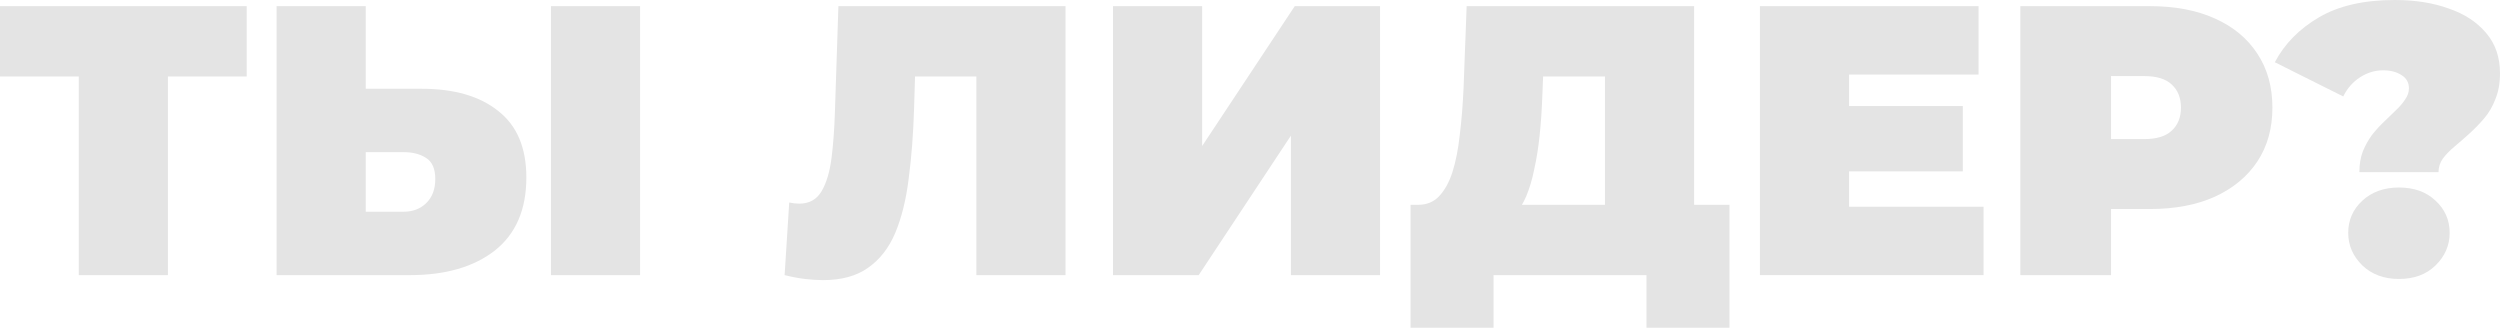
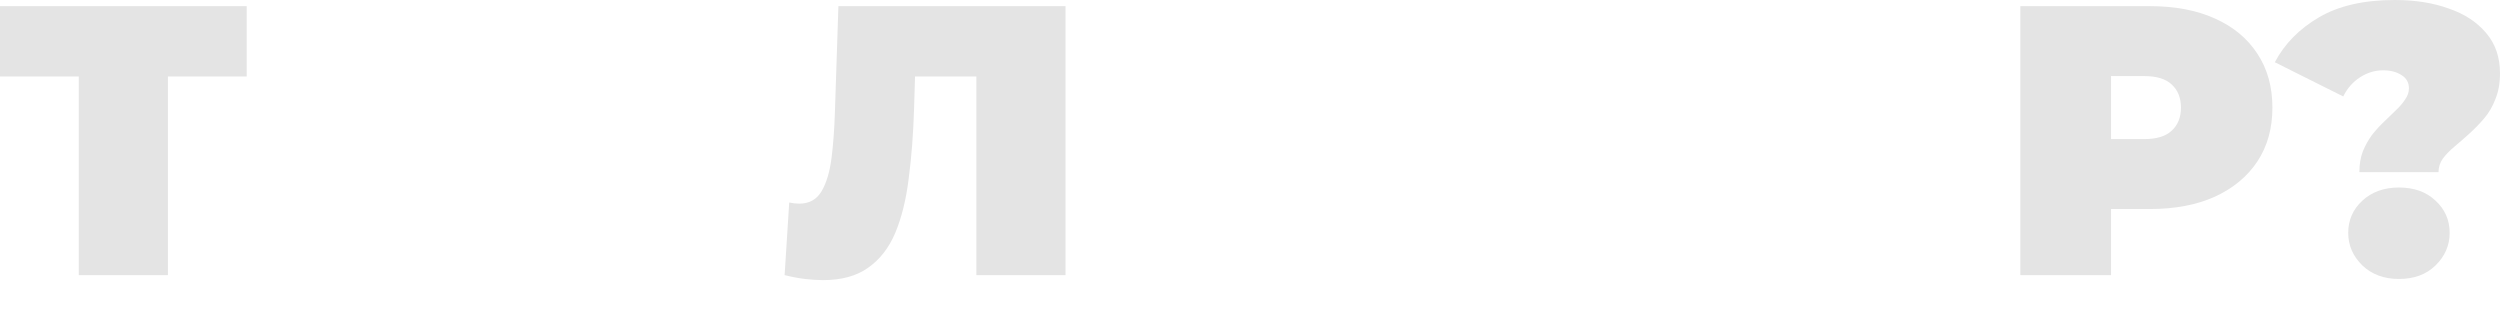
<svg xmlns="http://www.w3.org/2000/svg" width="2082" height="273" viewBox="0 0 2082 273" fill="none">
  <path d="M65.6 229.121V47.36L81.921 63.68H0V5.12H205.441V63.68H123.521L139.841 47.36V229.121H65.6Z" fill="#E4E4E4" />
-   <path d="M350.987 73.92C378.294 73.92 399.627 80.107 414.987 92.481C430.561 104.641 438.347 123.094 438.347 147.841C438.347 174.508 429.601 194.774 412.107 208.641C394.614 222.295 371.04 229.121 341.387 229.121H230.346V5.12H304.587V73.92H350.987ZM336.267 176.321C343.734 176.321 349.92 173.974 354.827 169.281C359.947 164.374 362.507 157.654 362.507 149.121C362.507 140.587 359.947 134.721 354.827 131.521C349.92 128.321 343.734 126.721 336.267 126.721H304.587V176.321H336.267ZM458.828 229.121V5.12H533.068V229.121H458.828Z" fill="#E4E4E4" />
  <path d="M685.426 233.281C680.733 233.281 675.72 232.961 670.386 232.321C665.053 231.681 659.4 230.615 653.426 229.121L657.266 168.641C660.253 169.281 663.026 169.601 665.586 169.601C673.906 169.601 680.093 166.188 684.146 159.361C688.2 152.534 690.973 143.361 692.466 131.841C693.96 120.107 694.92 106.987 695.346 92.481L698.226 5.12H887.348V229.121H813.107V47.68L829.427 63.68H747.827L762.547 46.72L761.267 89.6C760.627 111.147 759.133 130.774 756.787 148.481C754.653 165.974 750.92 181.121 745.587 193.921C740.253 206.508 732.68 216.215 722.867 223.041C713.267 229.868 700.786 233.281 685.426 233.281Z" fill="#E4E4E4" />
-   <path d="M926.913 229.121V5.12H1001.15V121.601L1078.27 5.12H1149.31V229.121H1075.07V112.961L998.273 229.121H926.913Z" fill="#E4E4E4" />
-   <path d="M1336.62 197.121V63.68H1285.1L1284.46 79.68C1284.04 91.414 1283.29 102.401 1282.22 112.641C1281.16 122.881 1279.66 132.267 1277.74 140.801C1276.04 149.334 1273.8 156.908 1271.02 163.521C1268.25 169.921 1264.84 175.254 1260.78 179.521L1181.1 170.561C1188.14 170.561 1193.9 168.214 1198.38 163.521C1203.08 158.614 1206.81 151.894 1209.58 143.361C1212.36 134.614 1214.38 124.374 1215.66 112.641C1217.16 100.694 1218.22 87.574 1218.86 73.28L1221.42 5.12H1410.86V197.121H1336.62ZM1174.7 272.962V170.561H1440.3V272.962H1371.18V229.121H1243.82V272.962H1174.7Z" fill="#E4E4E4" />
-   <path d="M1534.79 88.32H1634.63V142.721H1534.79V88.32ZM1539.91 172.161H1651.91V229.121H1465.67V5.12H1647.75V62.08H1539.91V172.161Z" fill="#E4E4E4" />
  <path d="M1682.54 229.121V5.12H1790.38C1811.29 5.12 1829.32 8.533 1844.46 15.36C1859.82 22.187 1871.66 32 1879.98 44.8C1888.3 57.387 1892.46 72.32 1892.46 89.6C1892.46 106.881 1888.3 121.814 1879.98 134.401C1871.66 146.988 1859.82 156.801 1844.46 163.841C1829.32 170.668 1811.29 174.081 1790.38 174.081H1724.46L1758.06 141.761V229.121H1682.54ZM1758.06 150.081L1724.46 115.841H1785.58C1796.04 115.841 1803.72 113.494 1808.62 108.801C1813.74 104.107 1816.3 97.707 1816.3 89.6C1816.3 81.494 1813.74 75.094 1808.62 70.4C1803.72 65.707 1796.04 63.36 1785.58 63.36H1724.46L1758.06 29.12V150.081Z" fill="#E4E4E4" />
  <path d="M1964.88 143.361C1964.88 136.961 1965.84 131.201 1967.76 126.081C1969.89 120.961 1972.45 116.374 1975.44 112.321C1978.64 108.267 1981.95 104.641 1985.36 101.441C1988.99 98.027 1992.29 94.827 1995.28 91.841C1998.48 88.854 2001.04 85.867 2002.96 82.88C2005.09 79.894 2006.16 76.8 2006.16 73.6C2006.16 68.694 2004.03 64.96 1999.76 62.4C1995.71 59.84 1990.69 58.56 1984.72 58.56C1977.89 58.56 1971.49 60.48 1965.52 64.32C1959.55 68.16 1954.85 73.494 1951.44 80.32L1894.48 51.84C1902.59 36.48 1914.85 24 1931.28 14.4C1947.71 4.8 1968.72 0 1994.32 0C2011.17 0 2026.11 2.347 2039.12 7.04C2052.35 11.52 2062.8 18.347 2070.48 27.52C2078.16 36.48 2082 47.68 2082 61.12C2082 69.227 2080.72 76.374 2078.16 82.561C2075.81 88.747 2072.61 94.187 2068.56 98.881C2064.72 103.361 2060.67 107.521 2056.4 111.361C2052.13 115.201 2047.97 118.827 2043.92 122.241C2040.08 125.441 2036.88 128.747 2034.32 132.161C2031.97 135.574 2030.8 139.307 2030.8 143.361H1964.88ZM1997.84 232.321C1985.47 232.321 1975.33 228.588 1967.44 221.121C1959.55 213.441 1955.6 204.374 1955.6 193.921C1955.6 183.254 1959.55 174.294 1967.44 167.041C1975.33 159.788 1985.47 156.161 1997.84 156.161C2010.43 156.161 2020.56 159.788 2028.24 167.041C2036.13 174.294 2040.08 183.254 2040.08 193.921C2040.08 204.374 2036.13 213.441 2028.24 221.121C2020.56 228.588 2010.43 232.321 1997.84 232.321Z" fill="#E4E4E4" />
</svg>